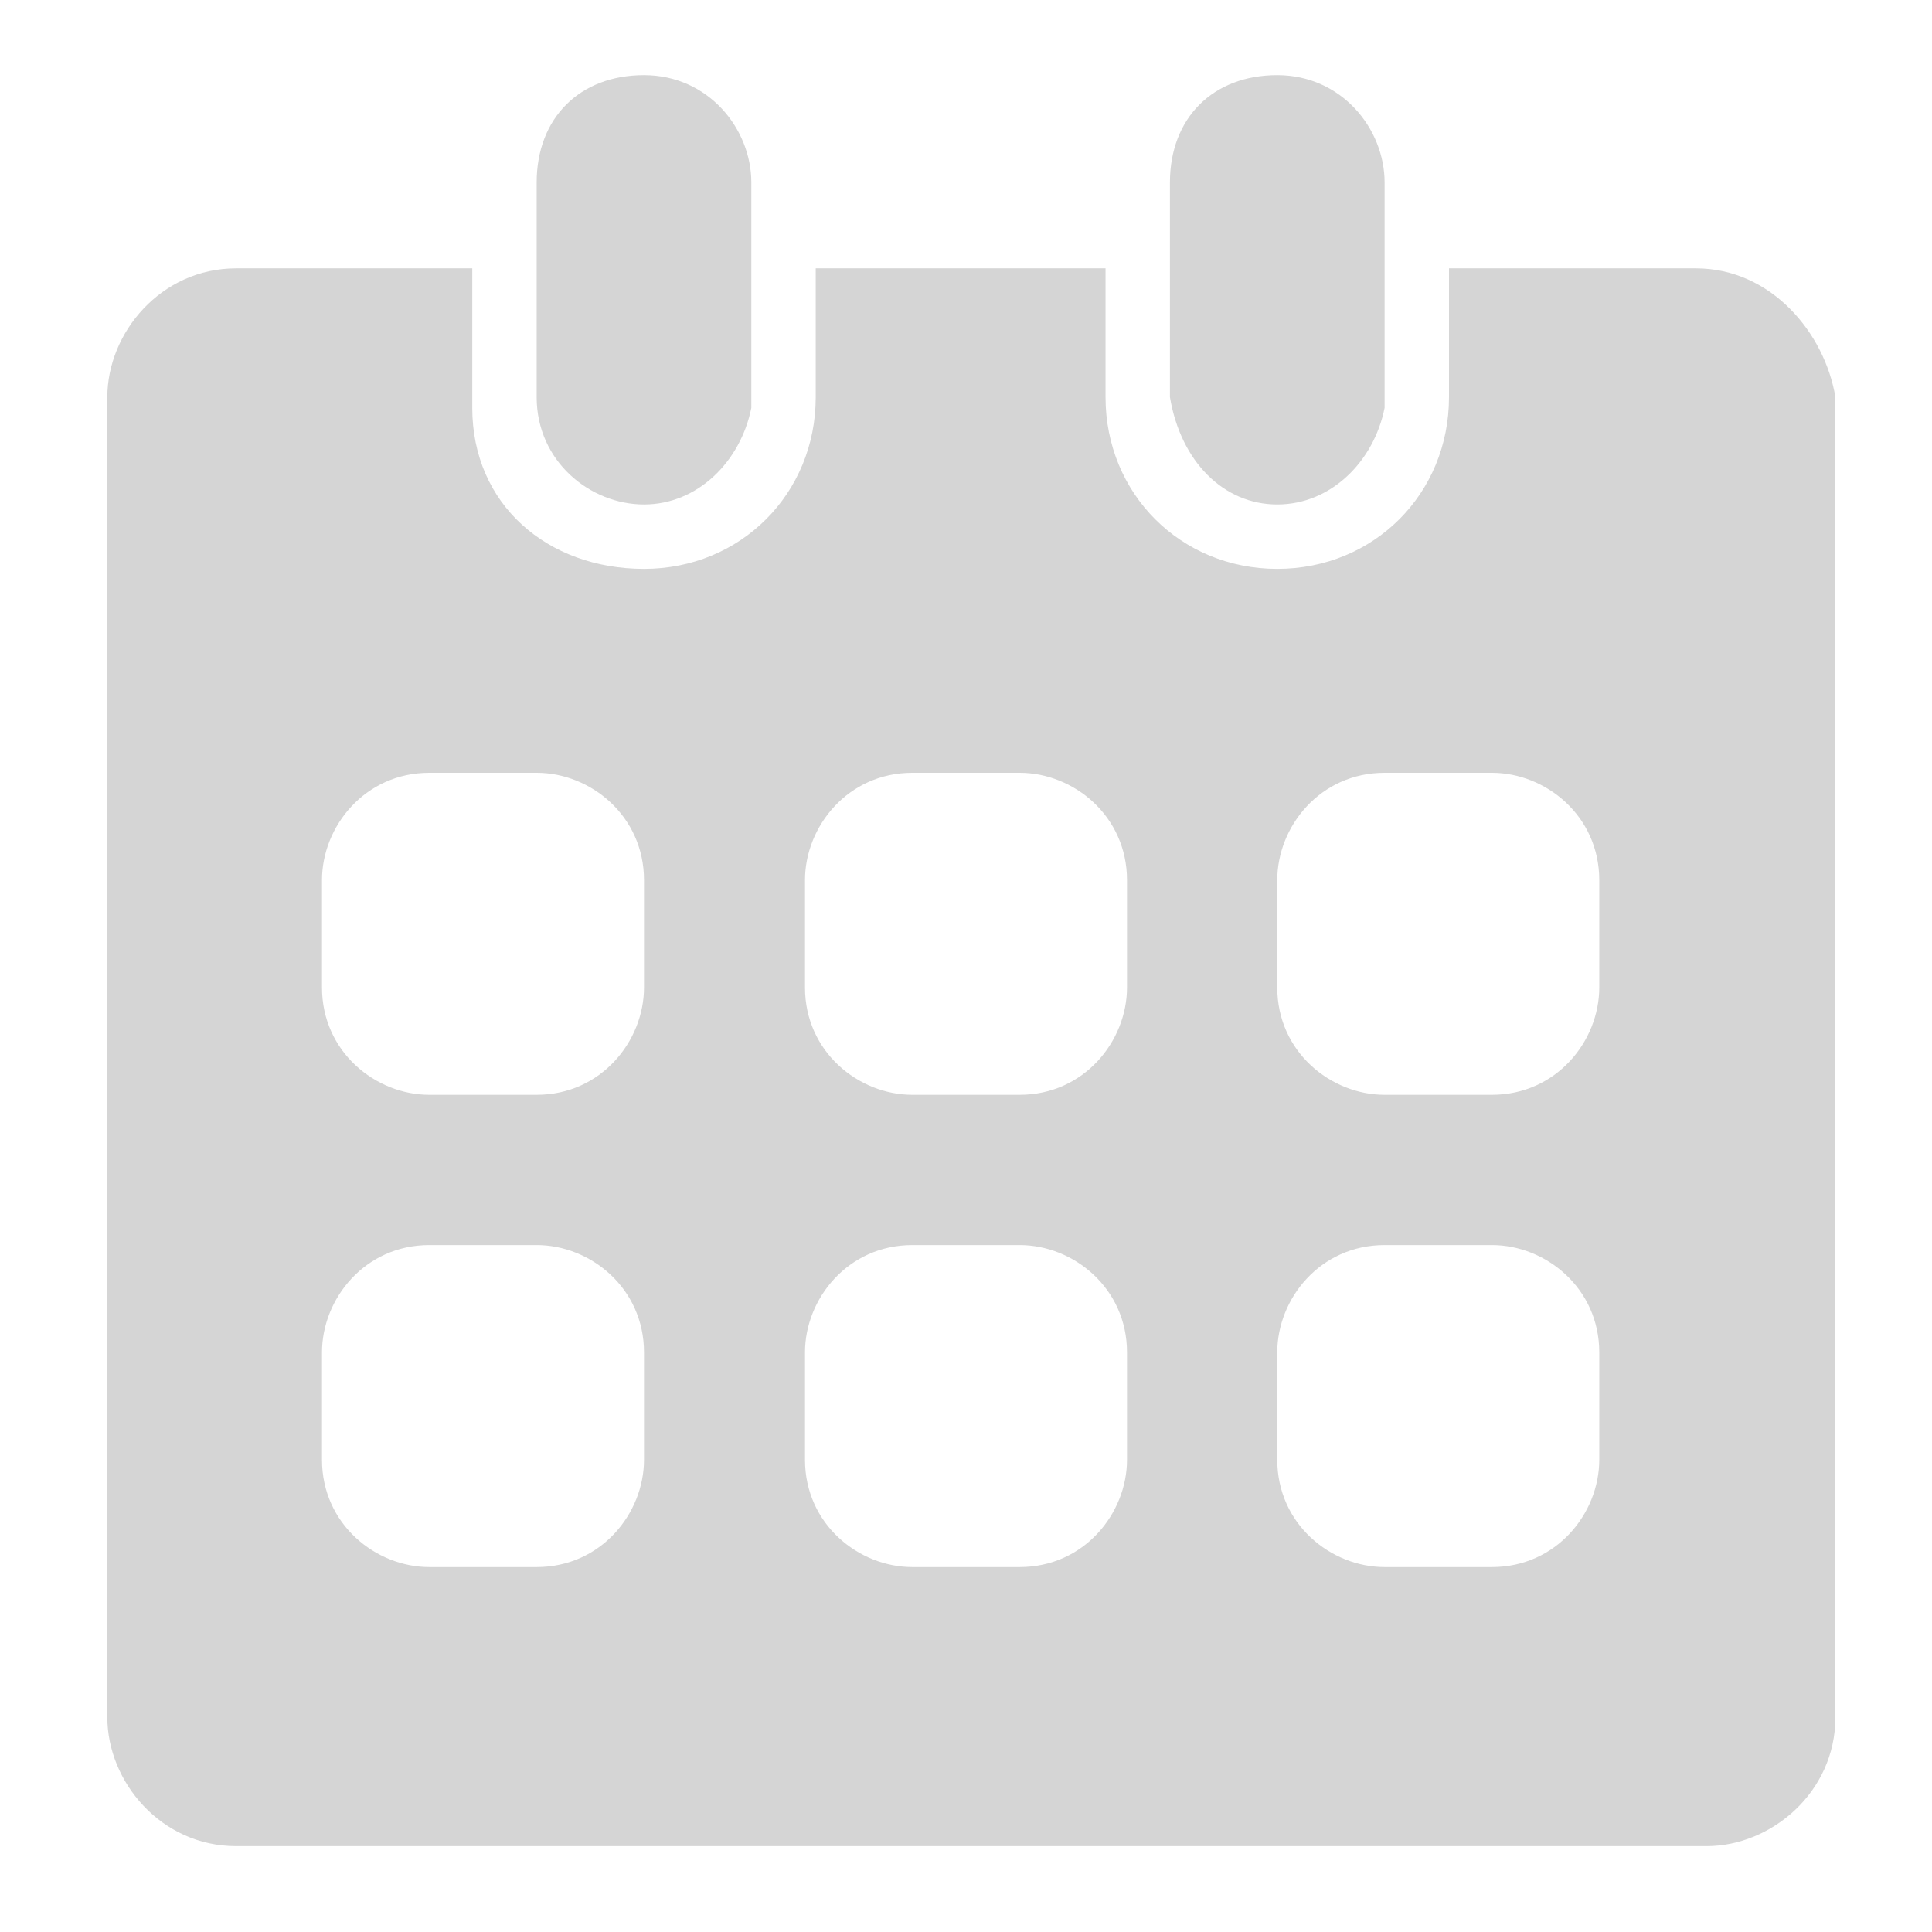
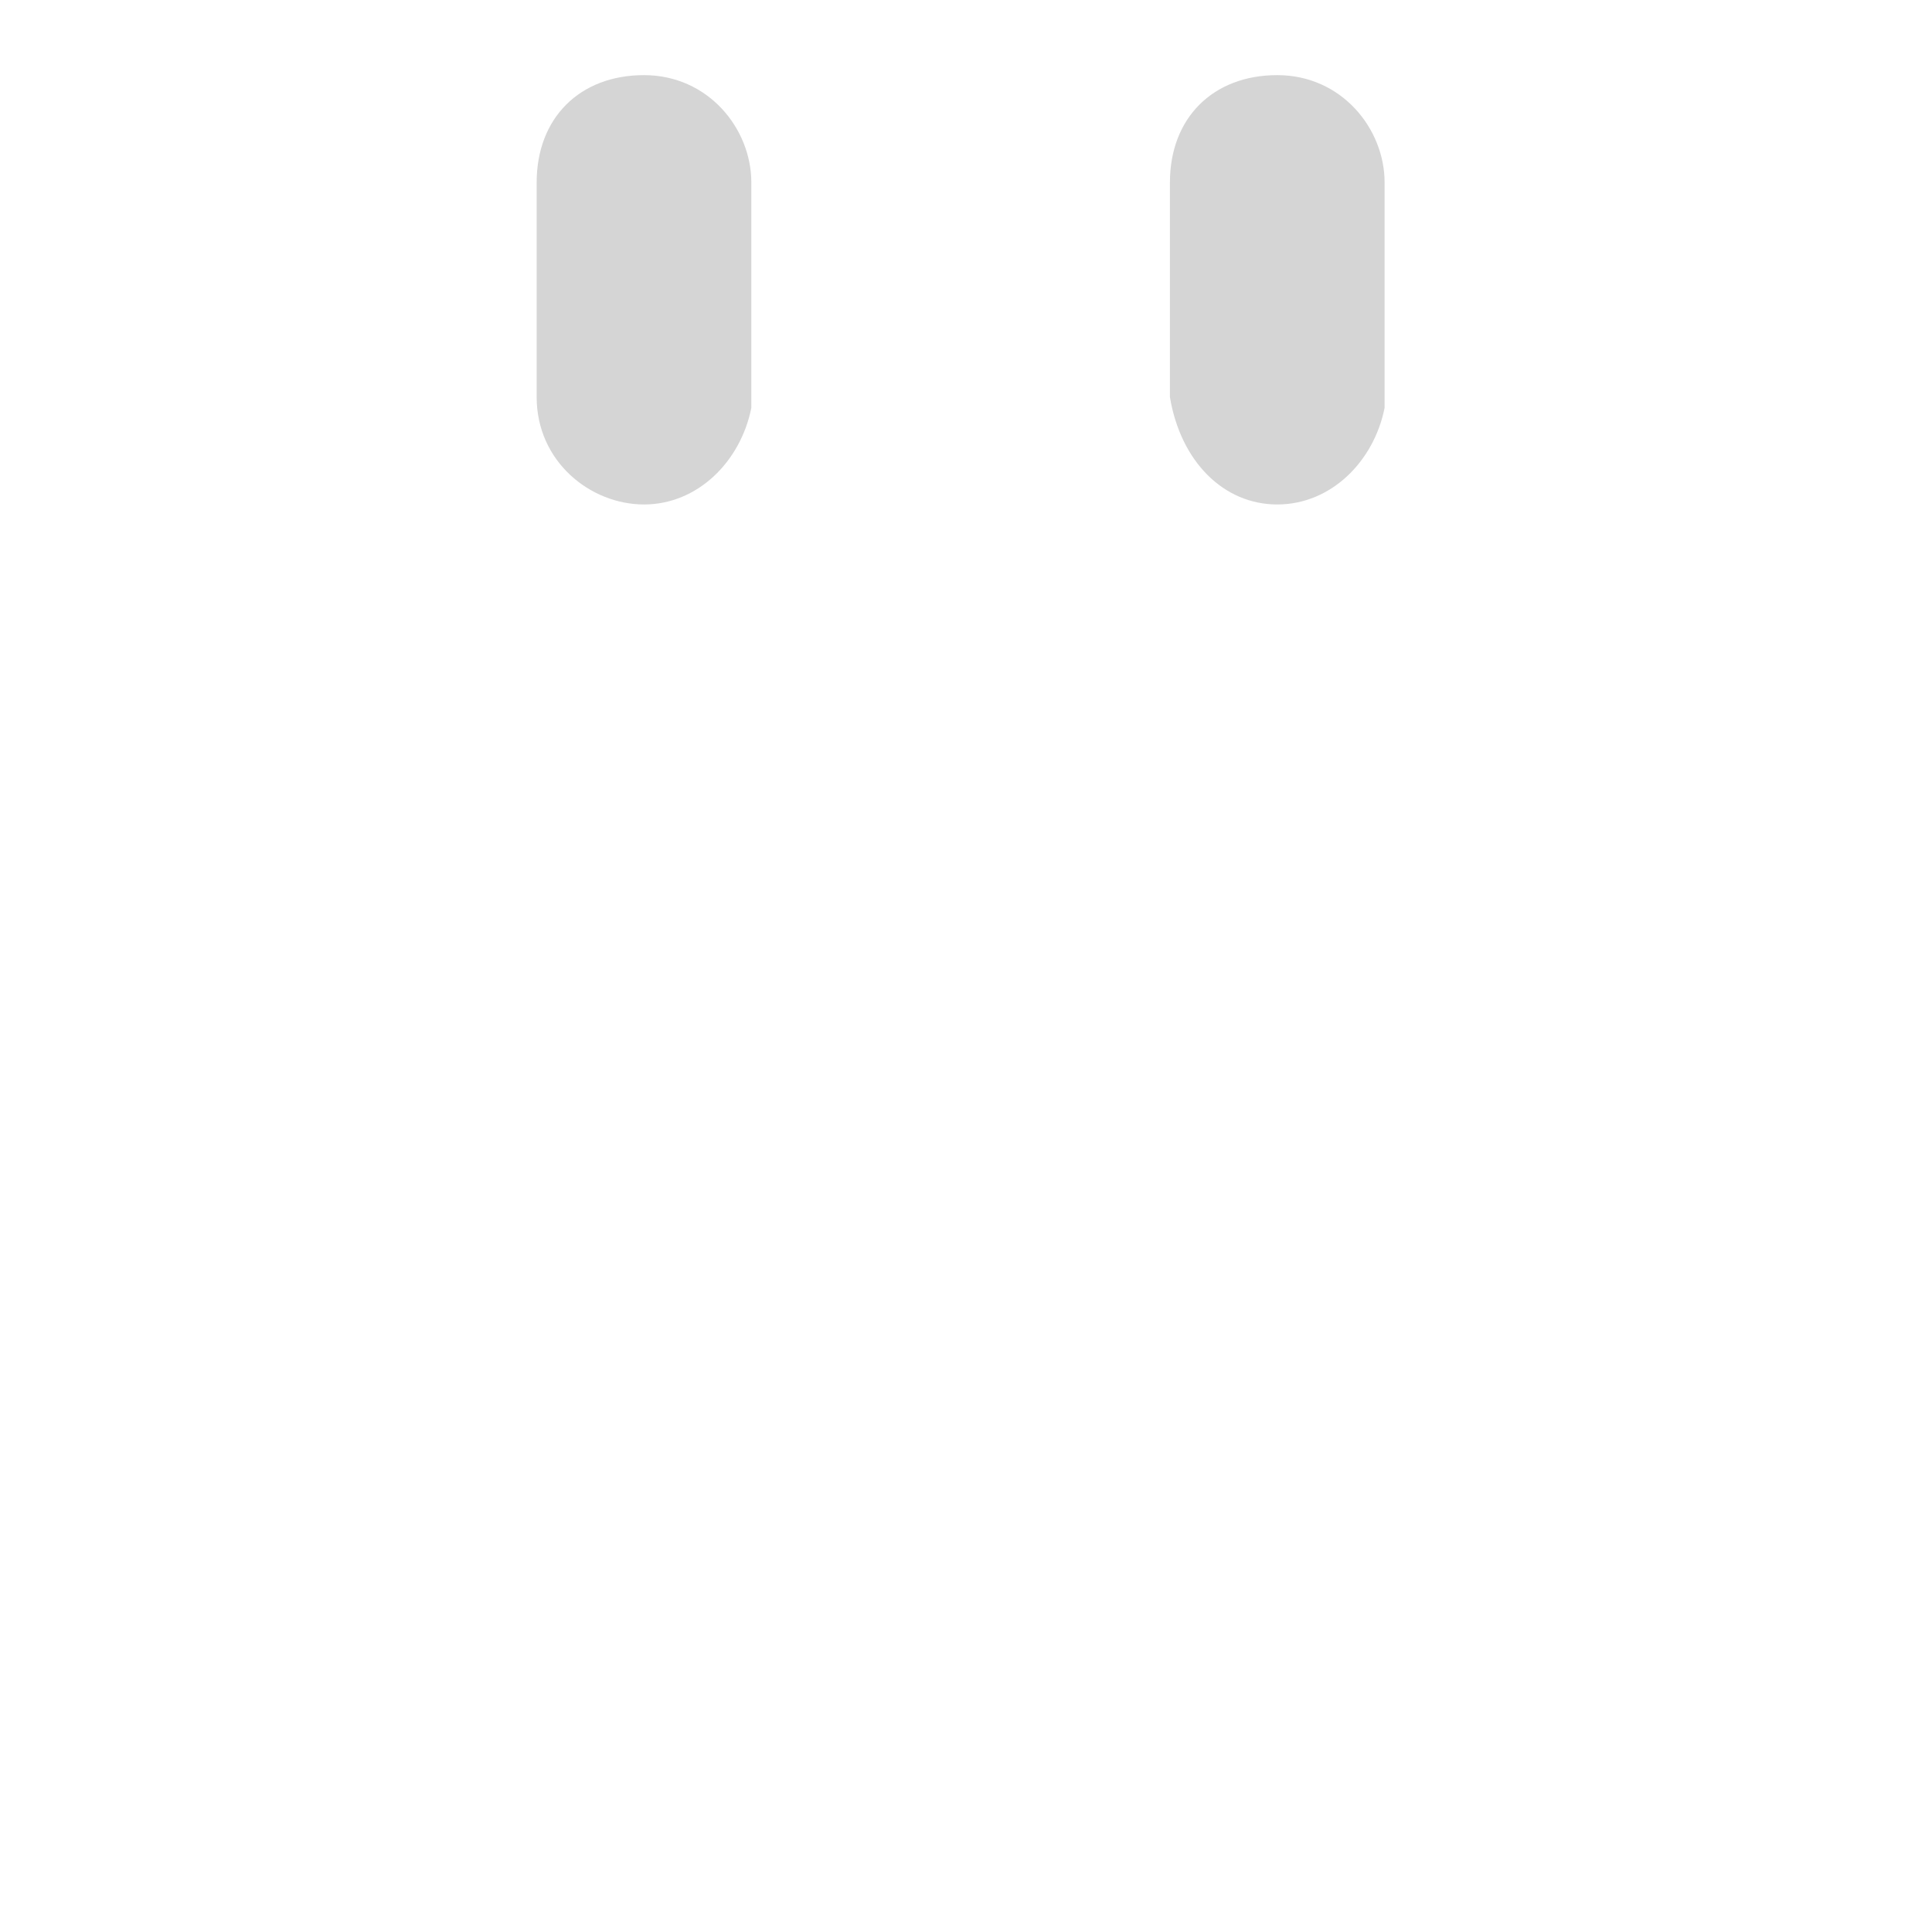
<svg xmlns="http://www.w3.org/2000/svg" version="1.1" id="图层_1" x="0px" y="0px" viewBox="0 0 18 18" style="enable-background:new 0 0 18 18;" xml:space="preserve">
  <style type="text/css">
	.st0{fill:#D5D5D5;}
</style>
  <g>
-     <path class="st0" d="M15.8,2.5h-2.3v1.2c0,0.9-0.7,1.6-1.6,1.6c-0.9,0-1.6-0.7-1.6-1.6V2.5H7.6v1.2c0,0.9-0.7,1.6-1.6,1.6   S4.4,4.7,4.4,3.8V2.5H2.2C1.5,2.5,1,3.1,1,3.7v12.3c0,0.6,0.5,1.2,1.2,1.2h13.7c0.6,0,1.2-0.5,1.2-1.2V3.7   C17,3.1,16.5,2.5,15.8,2.5z M6,13.6c0,0.5-0.4,1-1,1H4c-0.5,0-1-0.4-1-1v-1c0-0.5,0.4-1,1-1h1c0.5,0,1,0.4,1,1V13.6z M6,9.2   c0,0.5-0.4,1-1,1H4c-0.5,0-1-0.4-1-1v-1c0-0.5,0.4-1,1-1h1c0.5,0,1,0.4,1,1V9.2z M10.5,13.6c0,0.5-0.4,1-1,1h-1c-0.5,0-1-0.4-1-1   v-1c0-0.5,0.4-1,1-1h1c0.5,0,1,0.4,1,1V13.6z M10.5,9.2c0,0.5-0.4,1-1,1h-1c-0.5,0-1-0.4-1-1v-1c0-0.5,0.4-1,1-1h1c0.5,0,1,0.4,1,1   V9.2z M14.9,13.6c0,0.5-0.4,1-1,1h-1c-0.5,0-1-0.4-1-1v-1c0-0.5,0.4-1,1-1h1c0.5,0,1,0.4,1,1V13.6z M14.9,9.2c0,0.5-0.4,1-1,1h-1   c-0.5,0-1-0.4-1-1v-1c0-0.5,0.4-1,1-1h1c0.5,0,1,0.4,1,1V9.2z" />
    <path class="st0" d="M11.9,4.7c0.5,0,0.9-0.4,1-0.9c0,0,0-0.1,0-0.1v-2c0-0.5-0.4-1-1-1s-1,0.4-1,1v2C11,4.3,11.4,4.7,11.9,4.7z    M6,4.7c0.5,0,0.9-0.4,1-0.9c0,0,0-0.1,0-0.1v-2c0-0.5-0.4-1-1-1s-1,0.4-1,1v2C5,4.3,5.5,4.7,6,4.7z" />
  </g>
</svg>